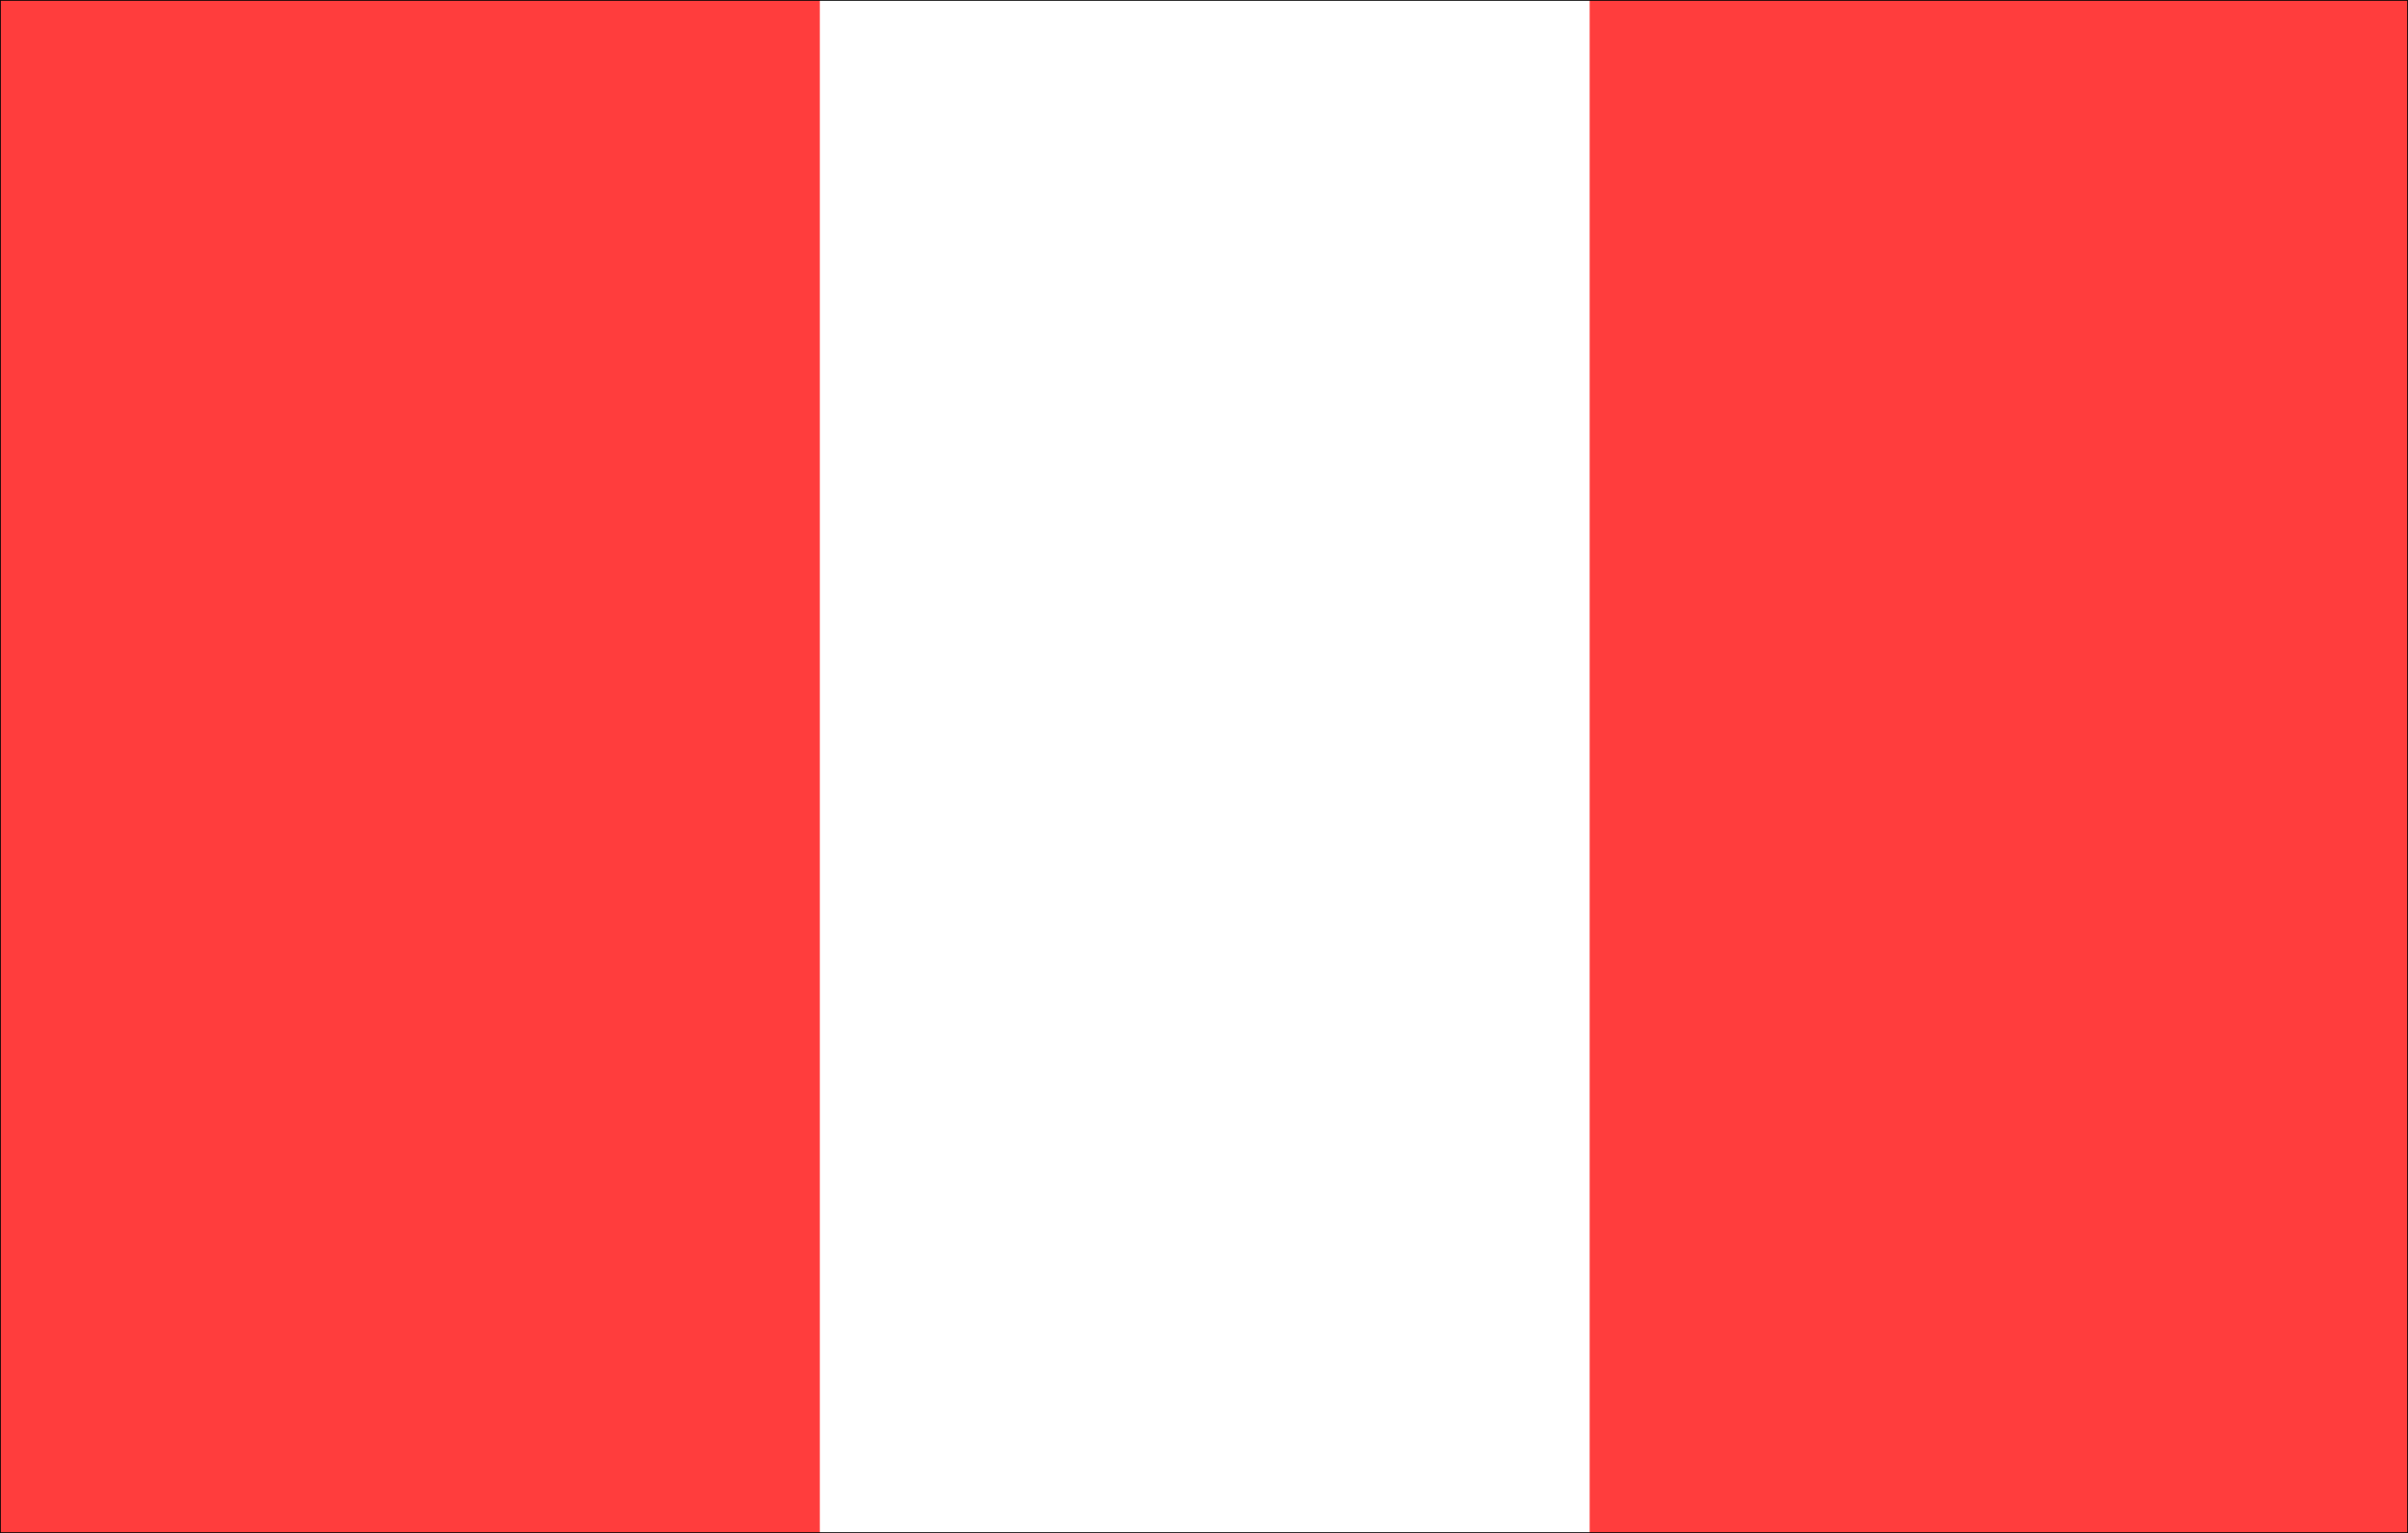
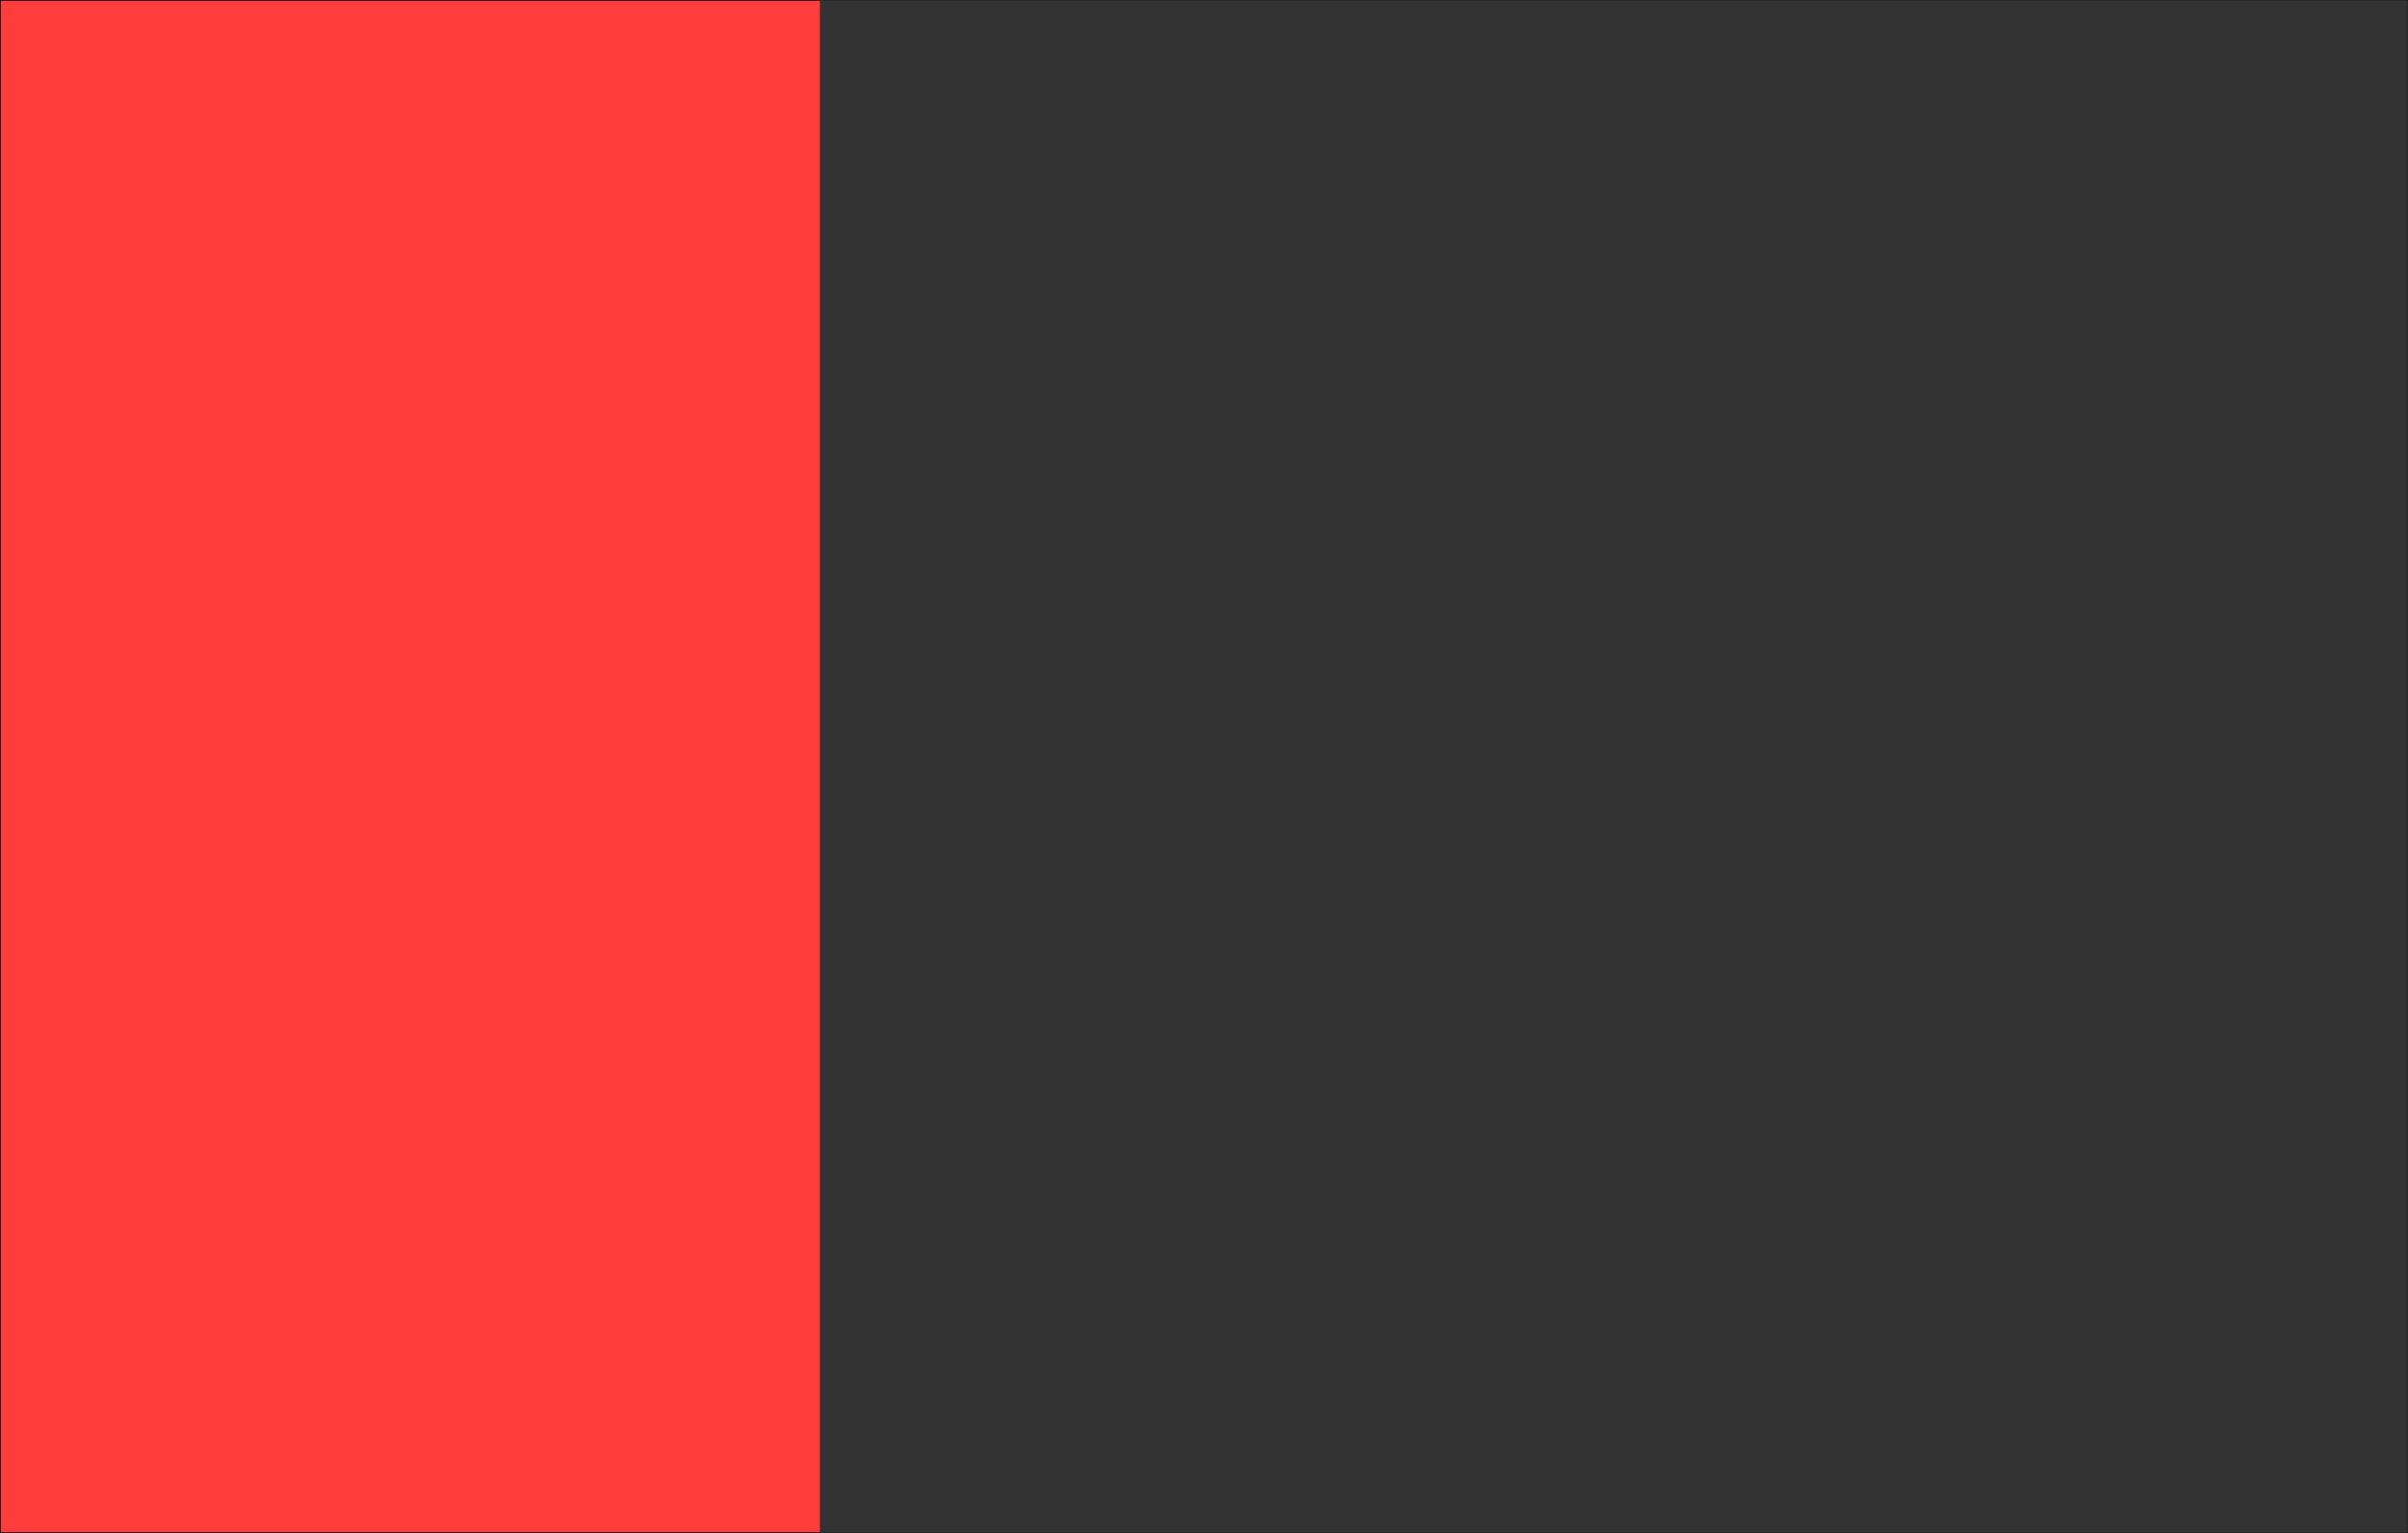
<svg xmlns="http://www.w3.org/2000/svg" xmlns:ns1="http://sodipodi.sourceforge.net/DTD/sodipodi-0.dtd" xmlns:ns2="http://www.inkscape.org/namespaces/inkscape" version="1.0" width="129.595mm" height="82.529mm" id="svg7" ns1:docname="Peru 1.wmf">
  <rect width="100%" height="100%" fill="#333333" stroke="none" />
  <ns1:namedview id="namedview7" pagecolor="#ffffff" bordercolor="#000000" borderopacity="0.25" ns2:showpageshadow="2" ns2:pageopacity="0.0" ns2:pagecheckerboard="0" ns2:deskcolor="#d1d1d1" ns2:document-units="mm" />
  <defs id="defs1">
    <pattern id="WMFhbasepattern" patternUnits="userSpaceOnUse" width="6" height="6" x="0" y="0" />
  </defs>
-   <path style="fill:#ffffff;fill-opacity:1;fill-rule:evenodd;stroke:none" d="M 0.081,311.84 V 0.081 H 489.728 V 311.84 Z" id="path1" />
  <path style="fill:none;stroke:#ffffff;stroke-width:0.162px;stroke-linecap:round;stroke-linejoin:round;stroke-miterlimit:4;stroke-dasharray:none;stroke-opacity:1" d="M 0.081,311.84 V 0.081 H 489.728 V 311.84 H 0.081 v 0" id="path2" />
  <path style="fill:#ff3d3d;fill-opacity:1;fill-rule:evenodd;stroke:none" d="M 0.081,311.84 V 0.081 H 166.69 V 311.84 Z" id="path3" />
  <path style="fill:none;stroke:#ff3d3d;stroke-width:0.162px;stroke-linecap:round;stroke-linejoin:round;stroke-miterlimit:4;stroke-dasharray:none;stroke-opacity:1" d="M 0.081,311.84 V 0.081 H 166.69 V 311.84 H 0.081 v 0" id="path4" />
-   <path style="fill:#ff3d3d;fill-opacity:1;fill-rule:evenodd;stroke:none" d="M 323.442,311.84 V 0.081 H 489.728 V 311.84 Z" id="path5" />
-   <path style="fill:none;stroke:#ff3d3d;stroke-width:0.162px;stroke-linecap:round;stroke-linejoin:round;stroke-miterlimit:4;stroke-dasharray:none;stroke-opacity:1" d="M 323.442,311.84 V 0.081 H 489.728 V 311.84 H 323.442 v 0" id="path6" />
  <path style="fill:none;stroke:#000000;stroke-width:0.162px;stroke-linecap:round;stroke-linejoin:round;stroke-miterlimit:4;stroke-dasharray:none;stroke-opacity:1" d="M 0.081,311.84 V 0.081 H 489.728 V 311.84 H 0.081" id="path7" />
</svg>